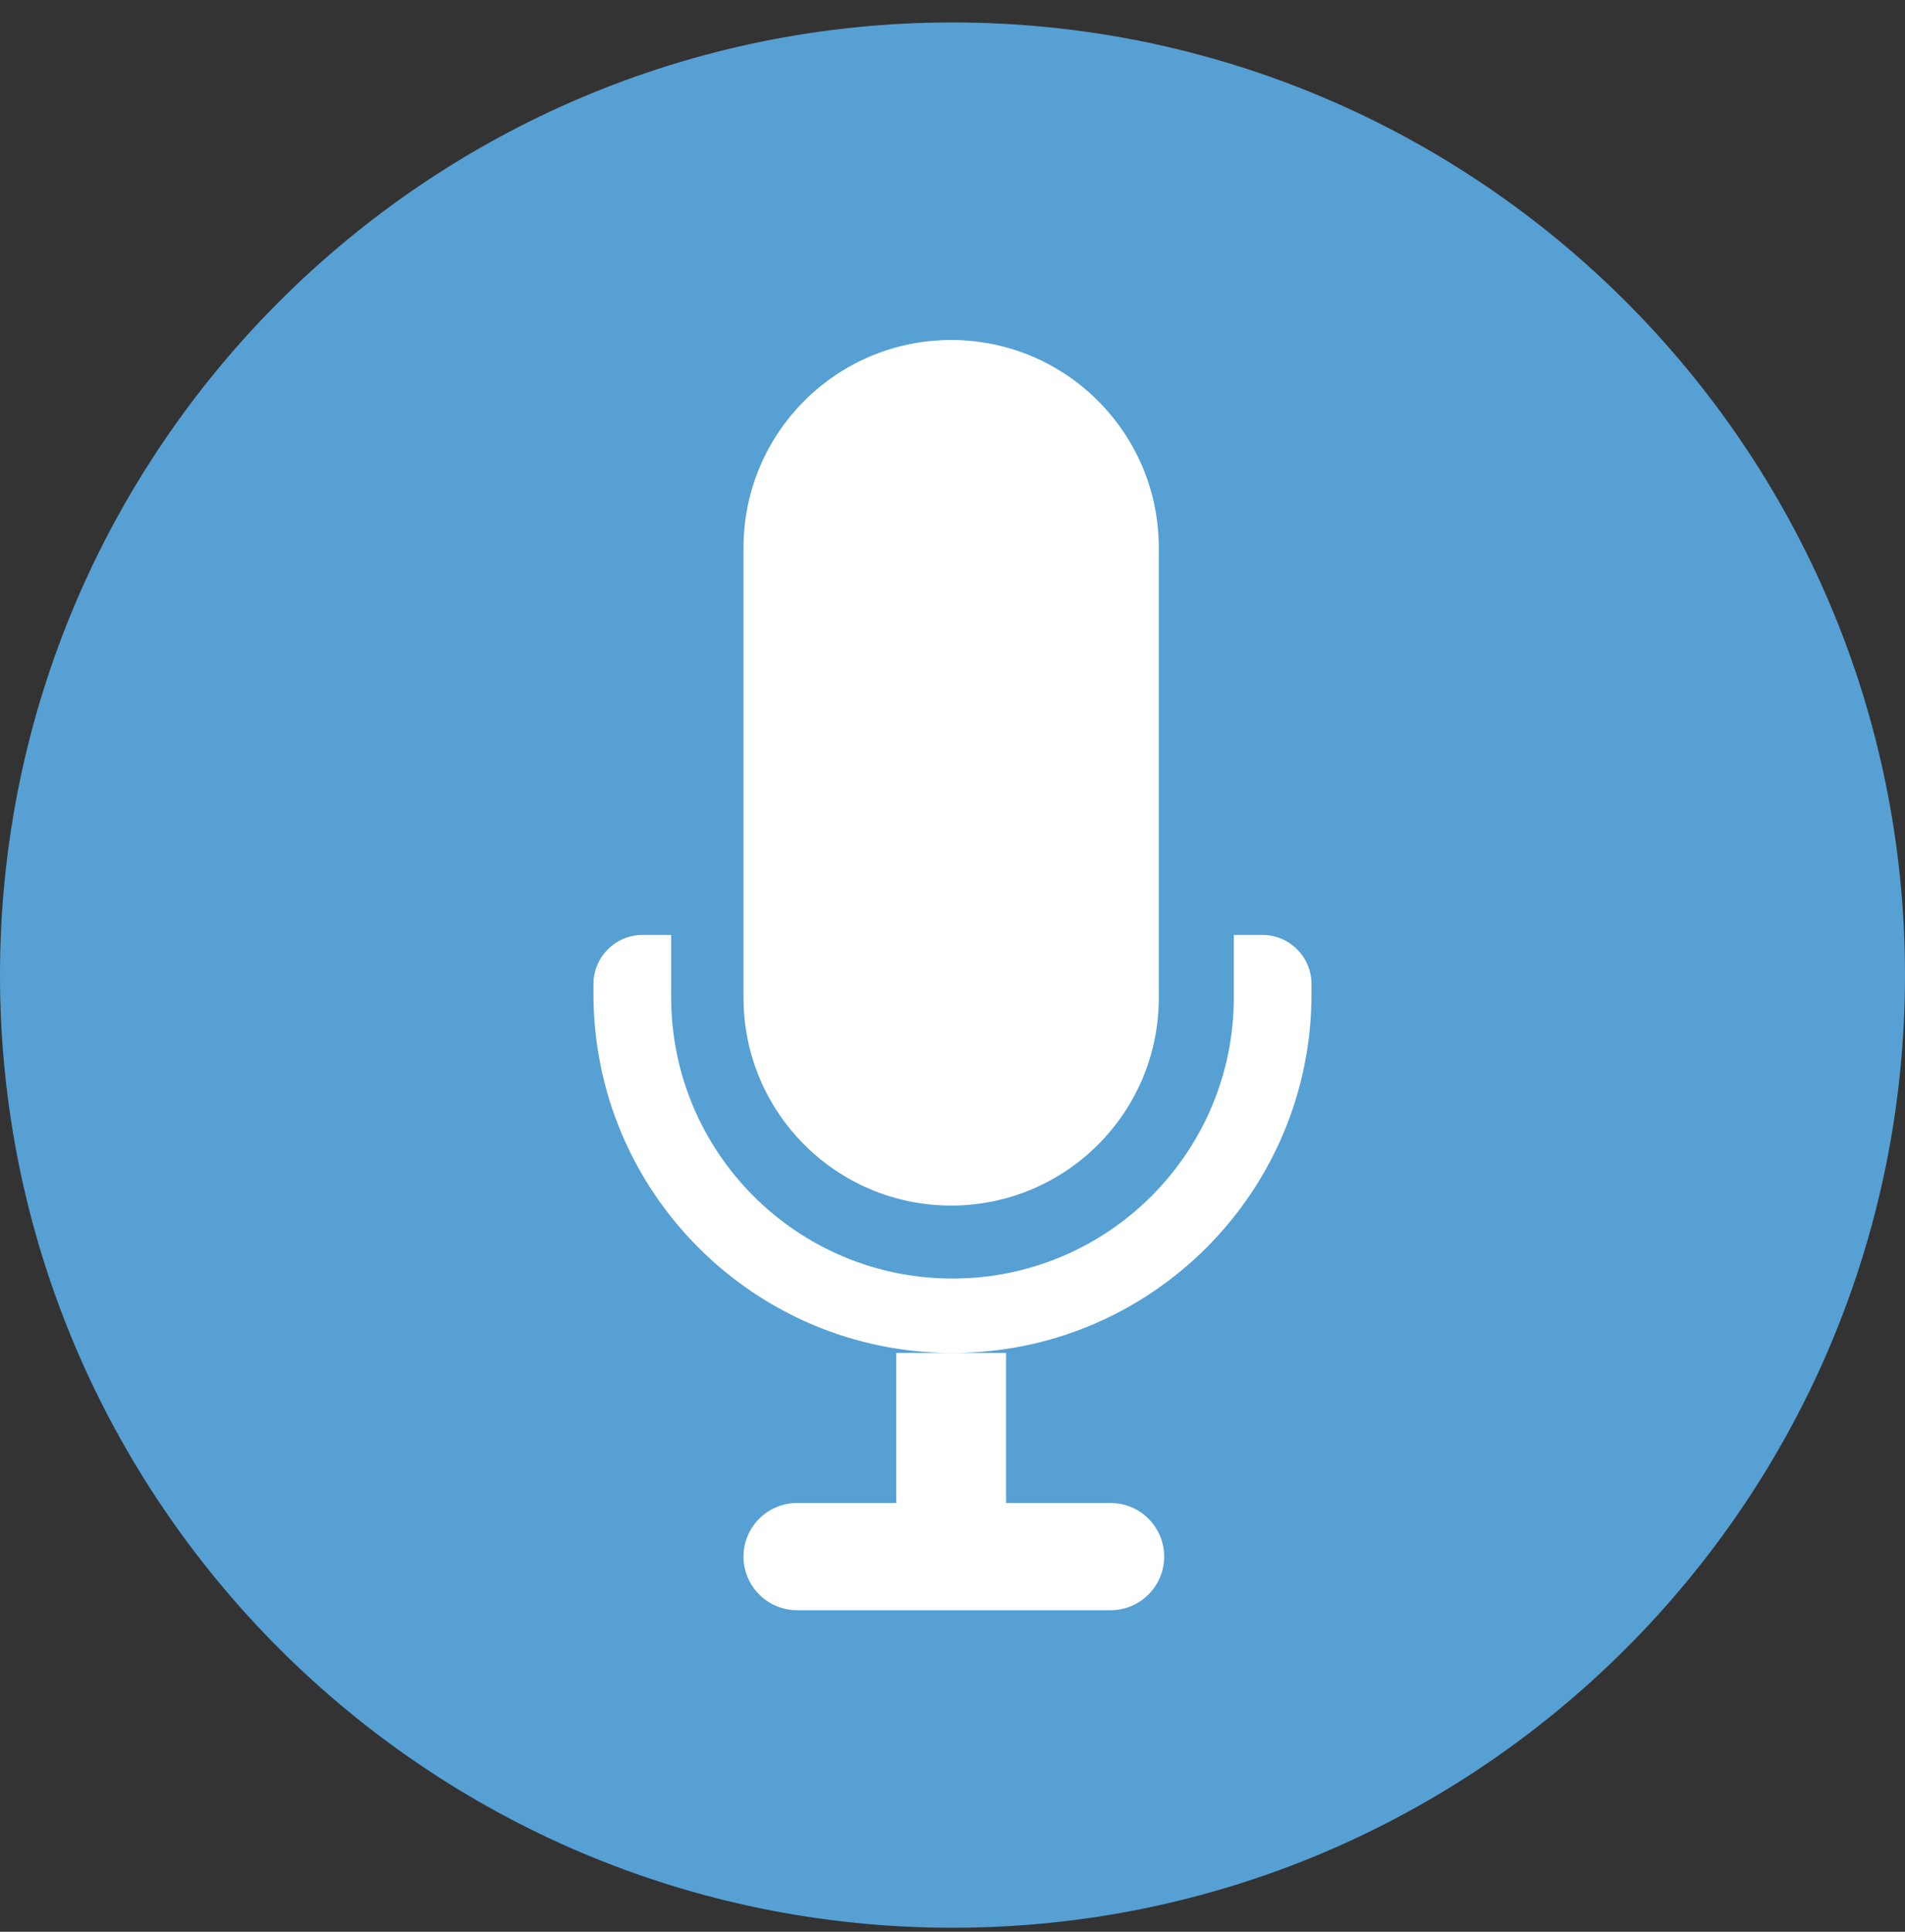
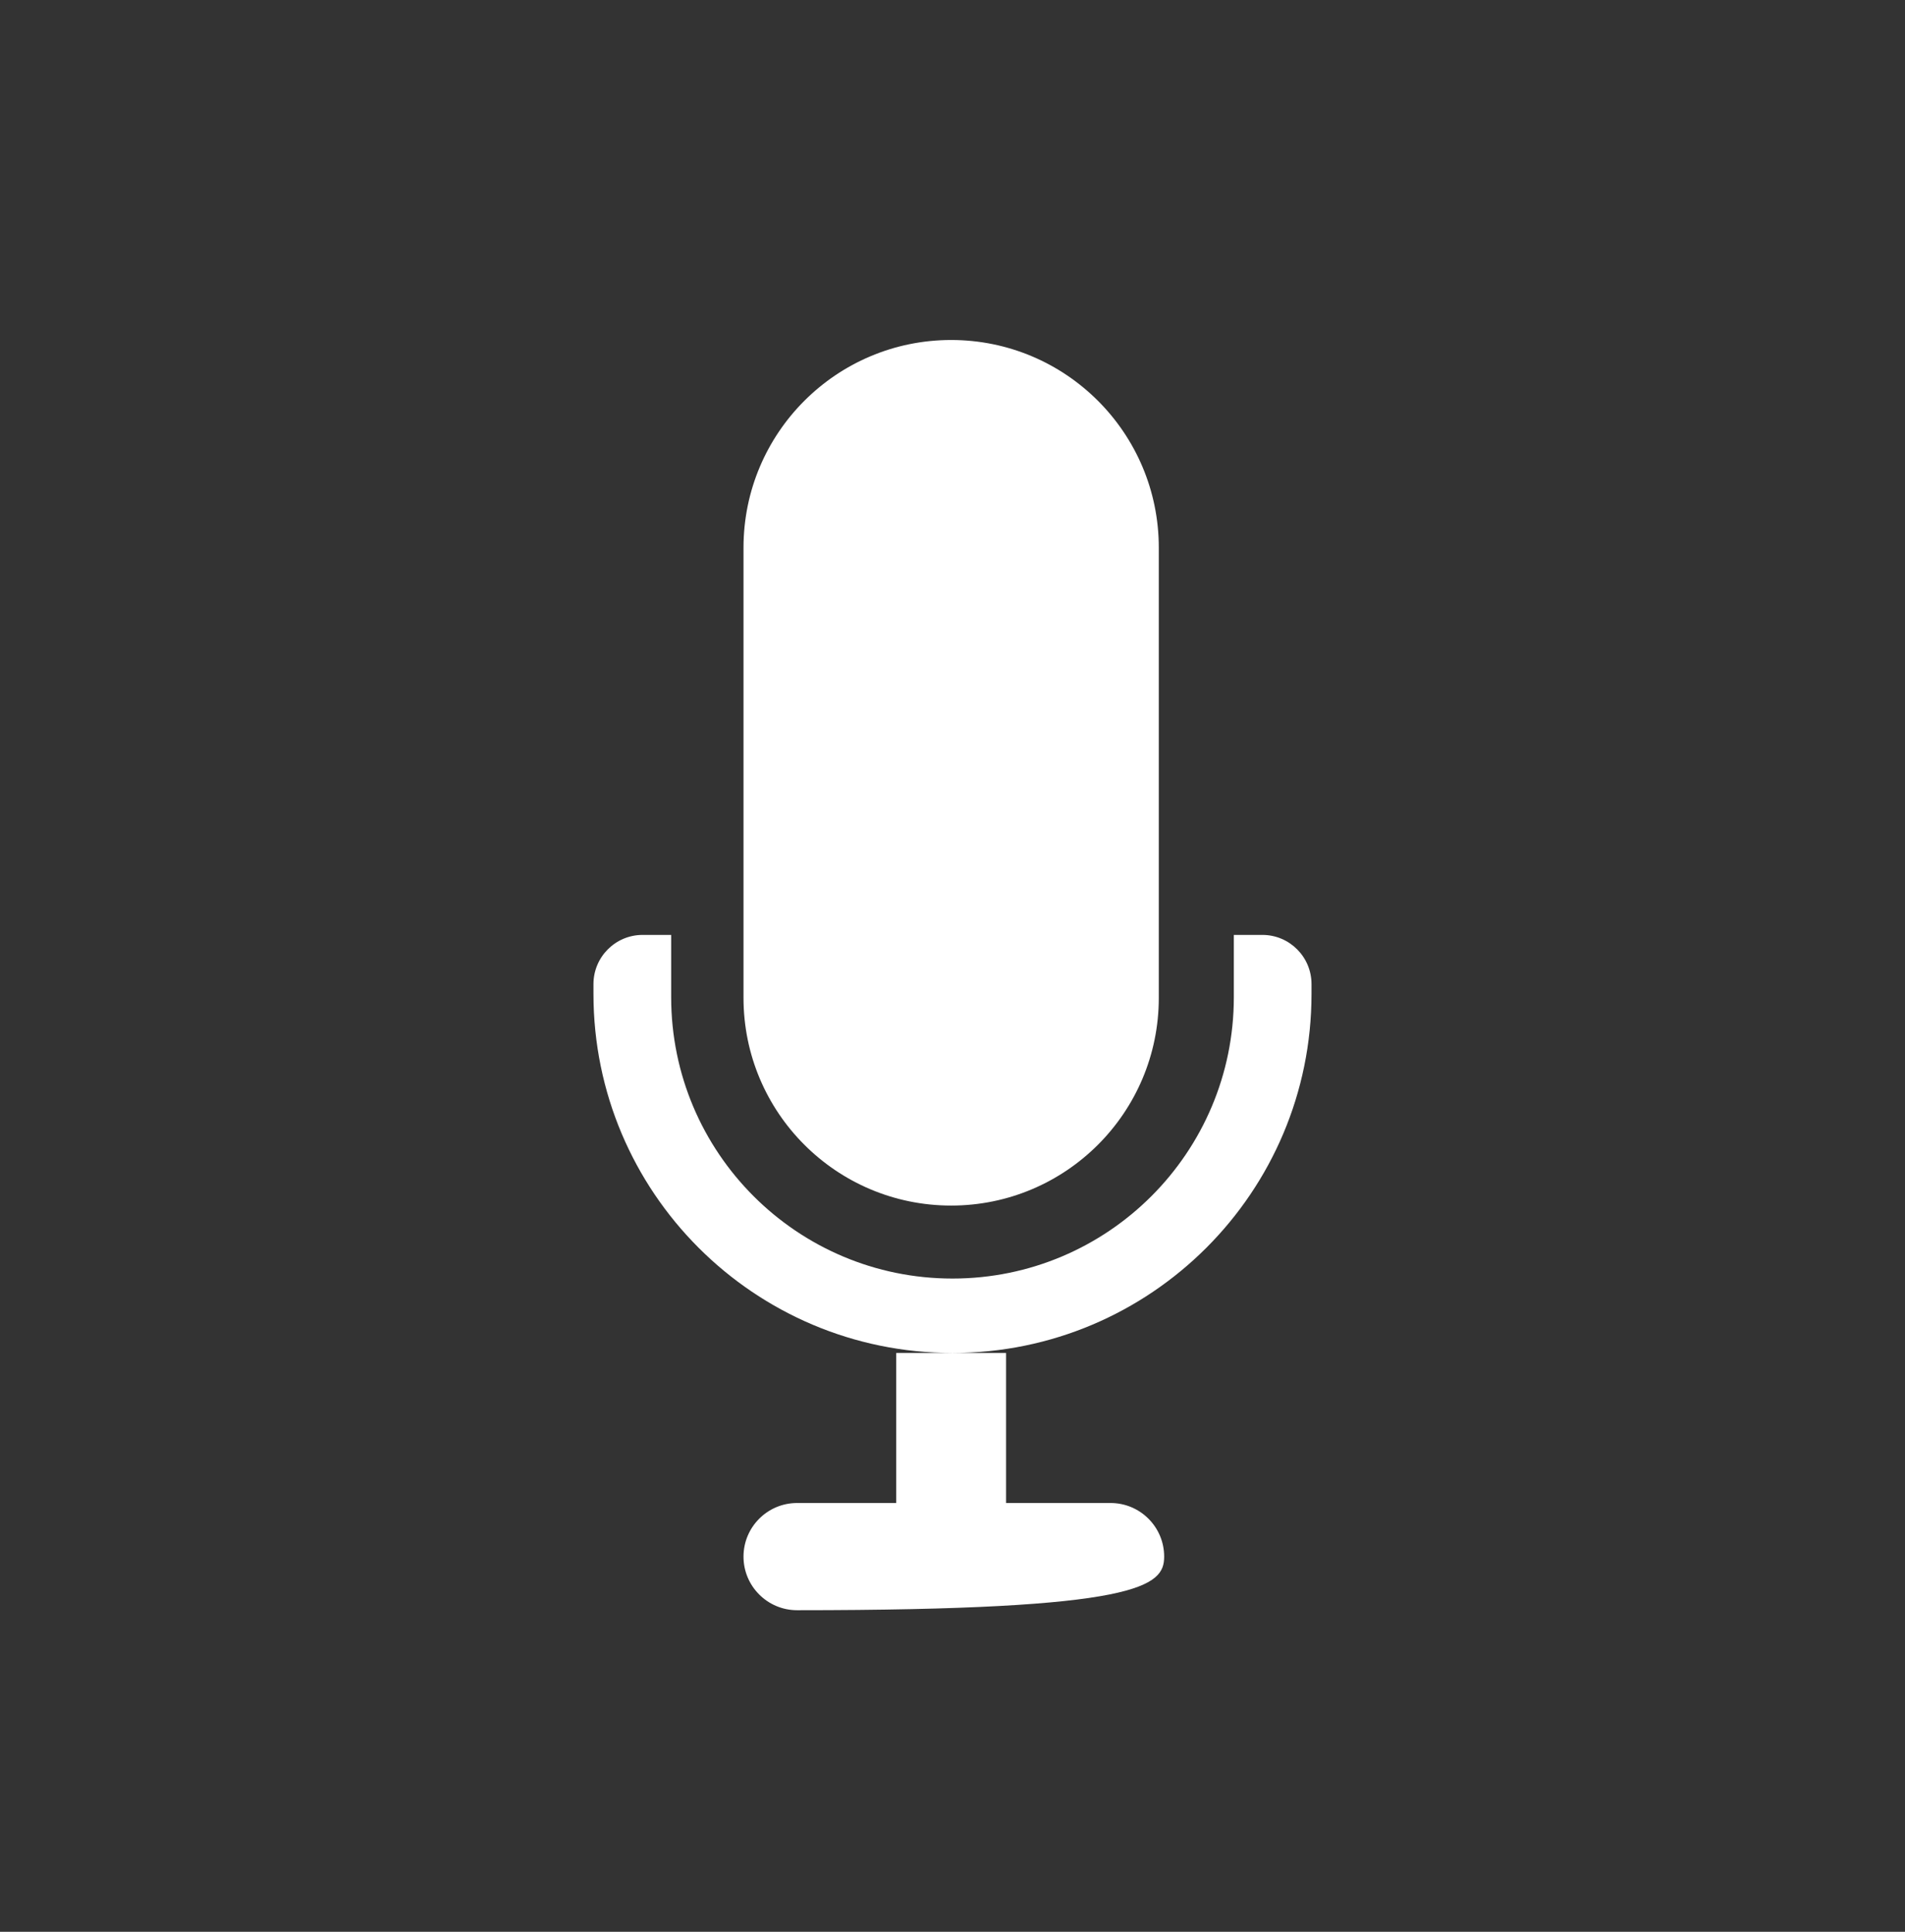
<svg xmlns="http://www.w3.org/2000/svg" width="72" height="73" viewBox="0 0 72 73" fill="none">
  <rect x="0" y="0" width="72" height="73" fill="#333333" stroke="none" />
  <g clip-path="url(#clip0_65_631)">
-     <path d="M72 36.848C72 56.715 55.867 72.848 36 72.848C16.133 72.848 0 56.715 0 36.848C0 16.982 16.133 0.848 36 0.848C55.867 0.848 72 16.982 72 36.848Z" fill="#56A0D4" />
-     <path fill-rule="evenodd" clip-rule="evenodd" d="M28.101 20.696C28.101 16.362 31.615 12.848 35.949 12.848C40.283 12.848 43.797 16.362 43.797 20.696V37.709C43.797 42.043 40.283 45.557 35.949 45.557C31.615 45.557 28.101 42.043 28.101 37.709V20.696ZM25.367 35.329H24.289C23.262 35.329 22.43 36.161 22.43 37.188V37.557C22.43 45.051 28.506 51.127 36 51.127H33.873V56.797H30.126C29.008 56.797 28.101 57.704 28.101 58.823C28.101 59.941 29.008 60.848 30.126 60.848H41.974C43.093 60.848 44 59.941 44 58.823C44 57.704 43.093 56.797 41.974 56.797H38.025V51.127H36C43.494 51.127 49.569 45.051 49.569 37.557V37.188C49.569 36.161 48.737 35.329 47.711 35.329H46.633V37.682C46.633 43.555 41.872 48.315 36 48.315C30.127 48.315 25.367 43.555 25.367 37.682V35.329Z" fill="white" />
+     <path fill-rule="evenodd" clip-rule="evenodd" d="M28.101 20.696C28.101 16.362 31.615 12.848 35.949 12.848C40.283 12.848 43.797 16.362 43.797 20.696V37.709C43.797 42.043 40.283 45.557 35.949 45.557C31.615 45.557 28.101 42.043 28.101 37.709V20.696ZM25.367 35.329H24.289C23.262 35.329 22.43 36.161 22.43 37.188V37.557C22.43 45.051 28.506 51.127 36 51.127H33.873V56.797H30.126C29.008 56.797 28.101 57.704 28.101 58.823C28.101 59.941 29.008 60.848 30.126 60.848C43.093 60.848 44 59.941 44 58.823C44 57.704 43.093 56.797 41.974 56.797H38.025V51.127H36C43.494 51.127 49.569 45.051 49.569 37.557V37.188C49.569 36.161 48.737 35.329 47.711 35.329H46.633V37.682C46.633 43.555 41.872 48.315 36 48.315C30.127 48.315 25.367 43.555 25.367 37.682V35.329Z" fill="white" />
  </g>
  <defs>
    <clipPath id="clip0_65_631">
      <rect width="72" height="72" fill="white" transform="translate(0 0.848)" />
    </clipPath>
  </defs>
</svg>